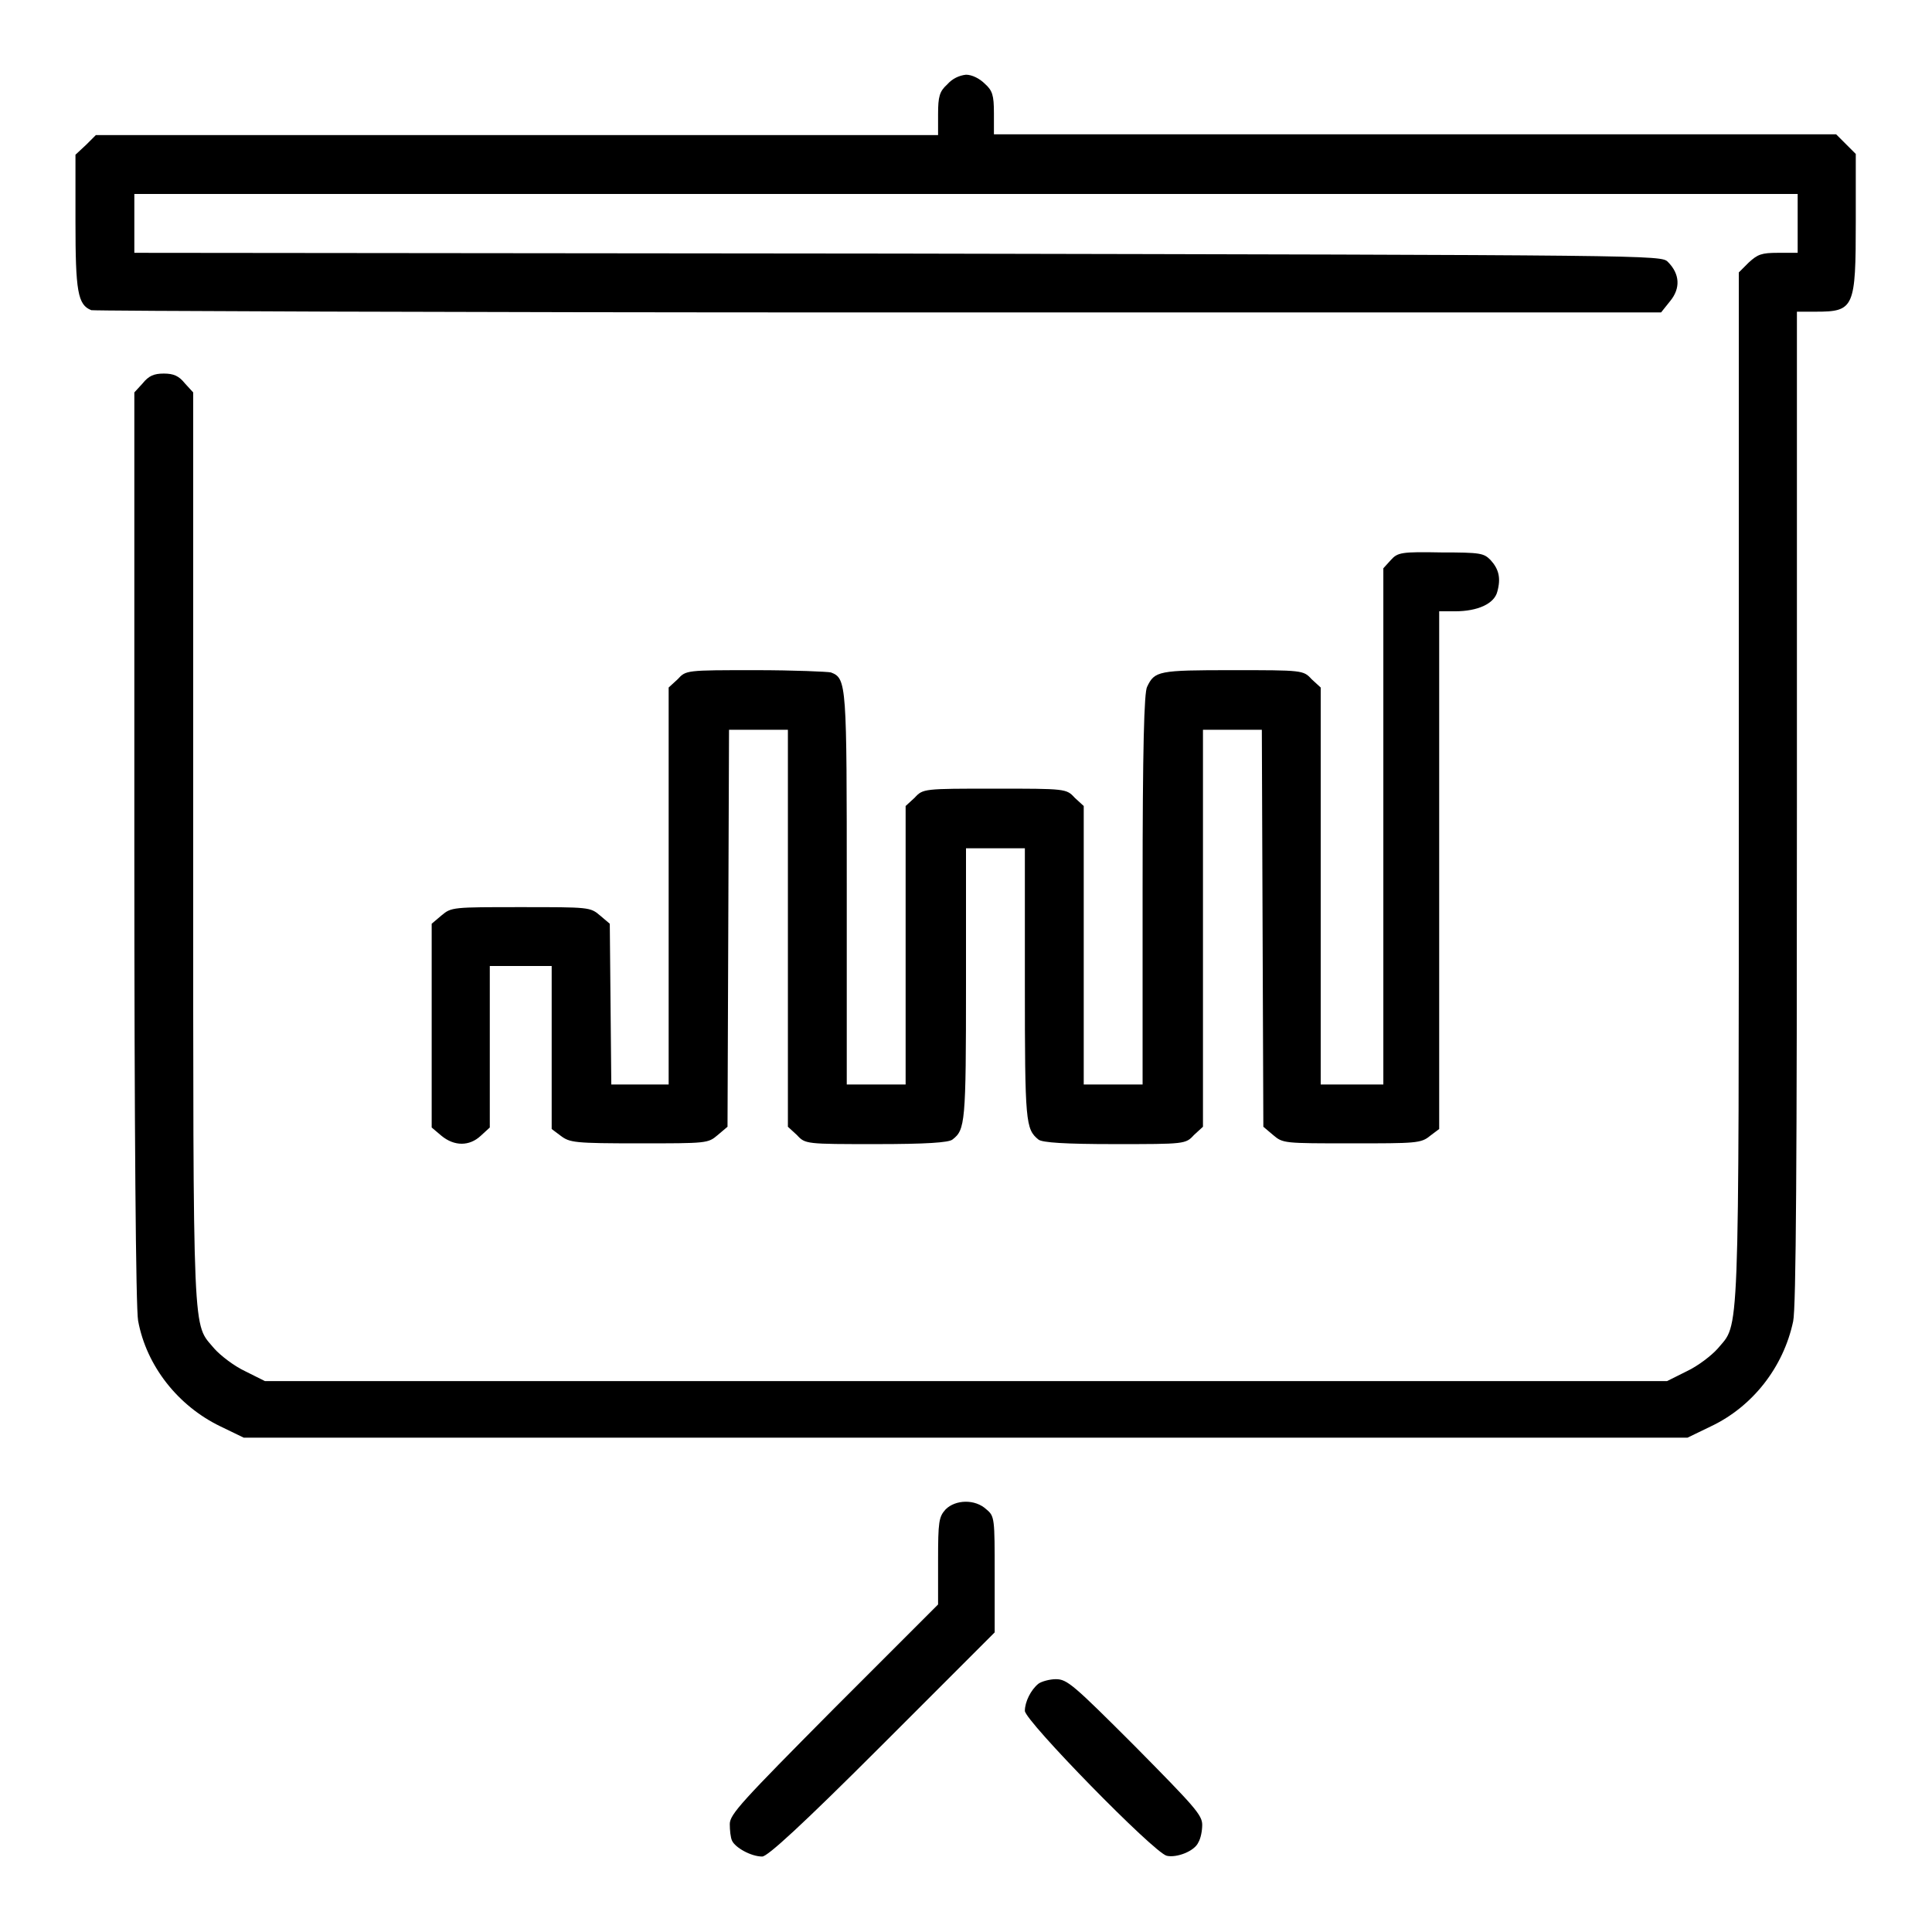
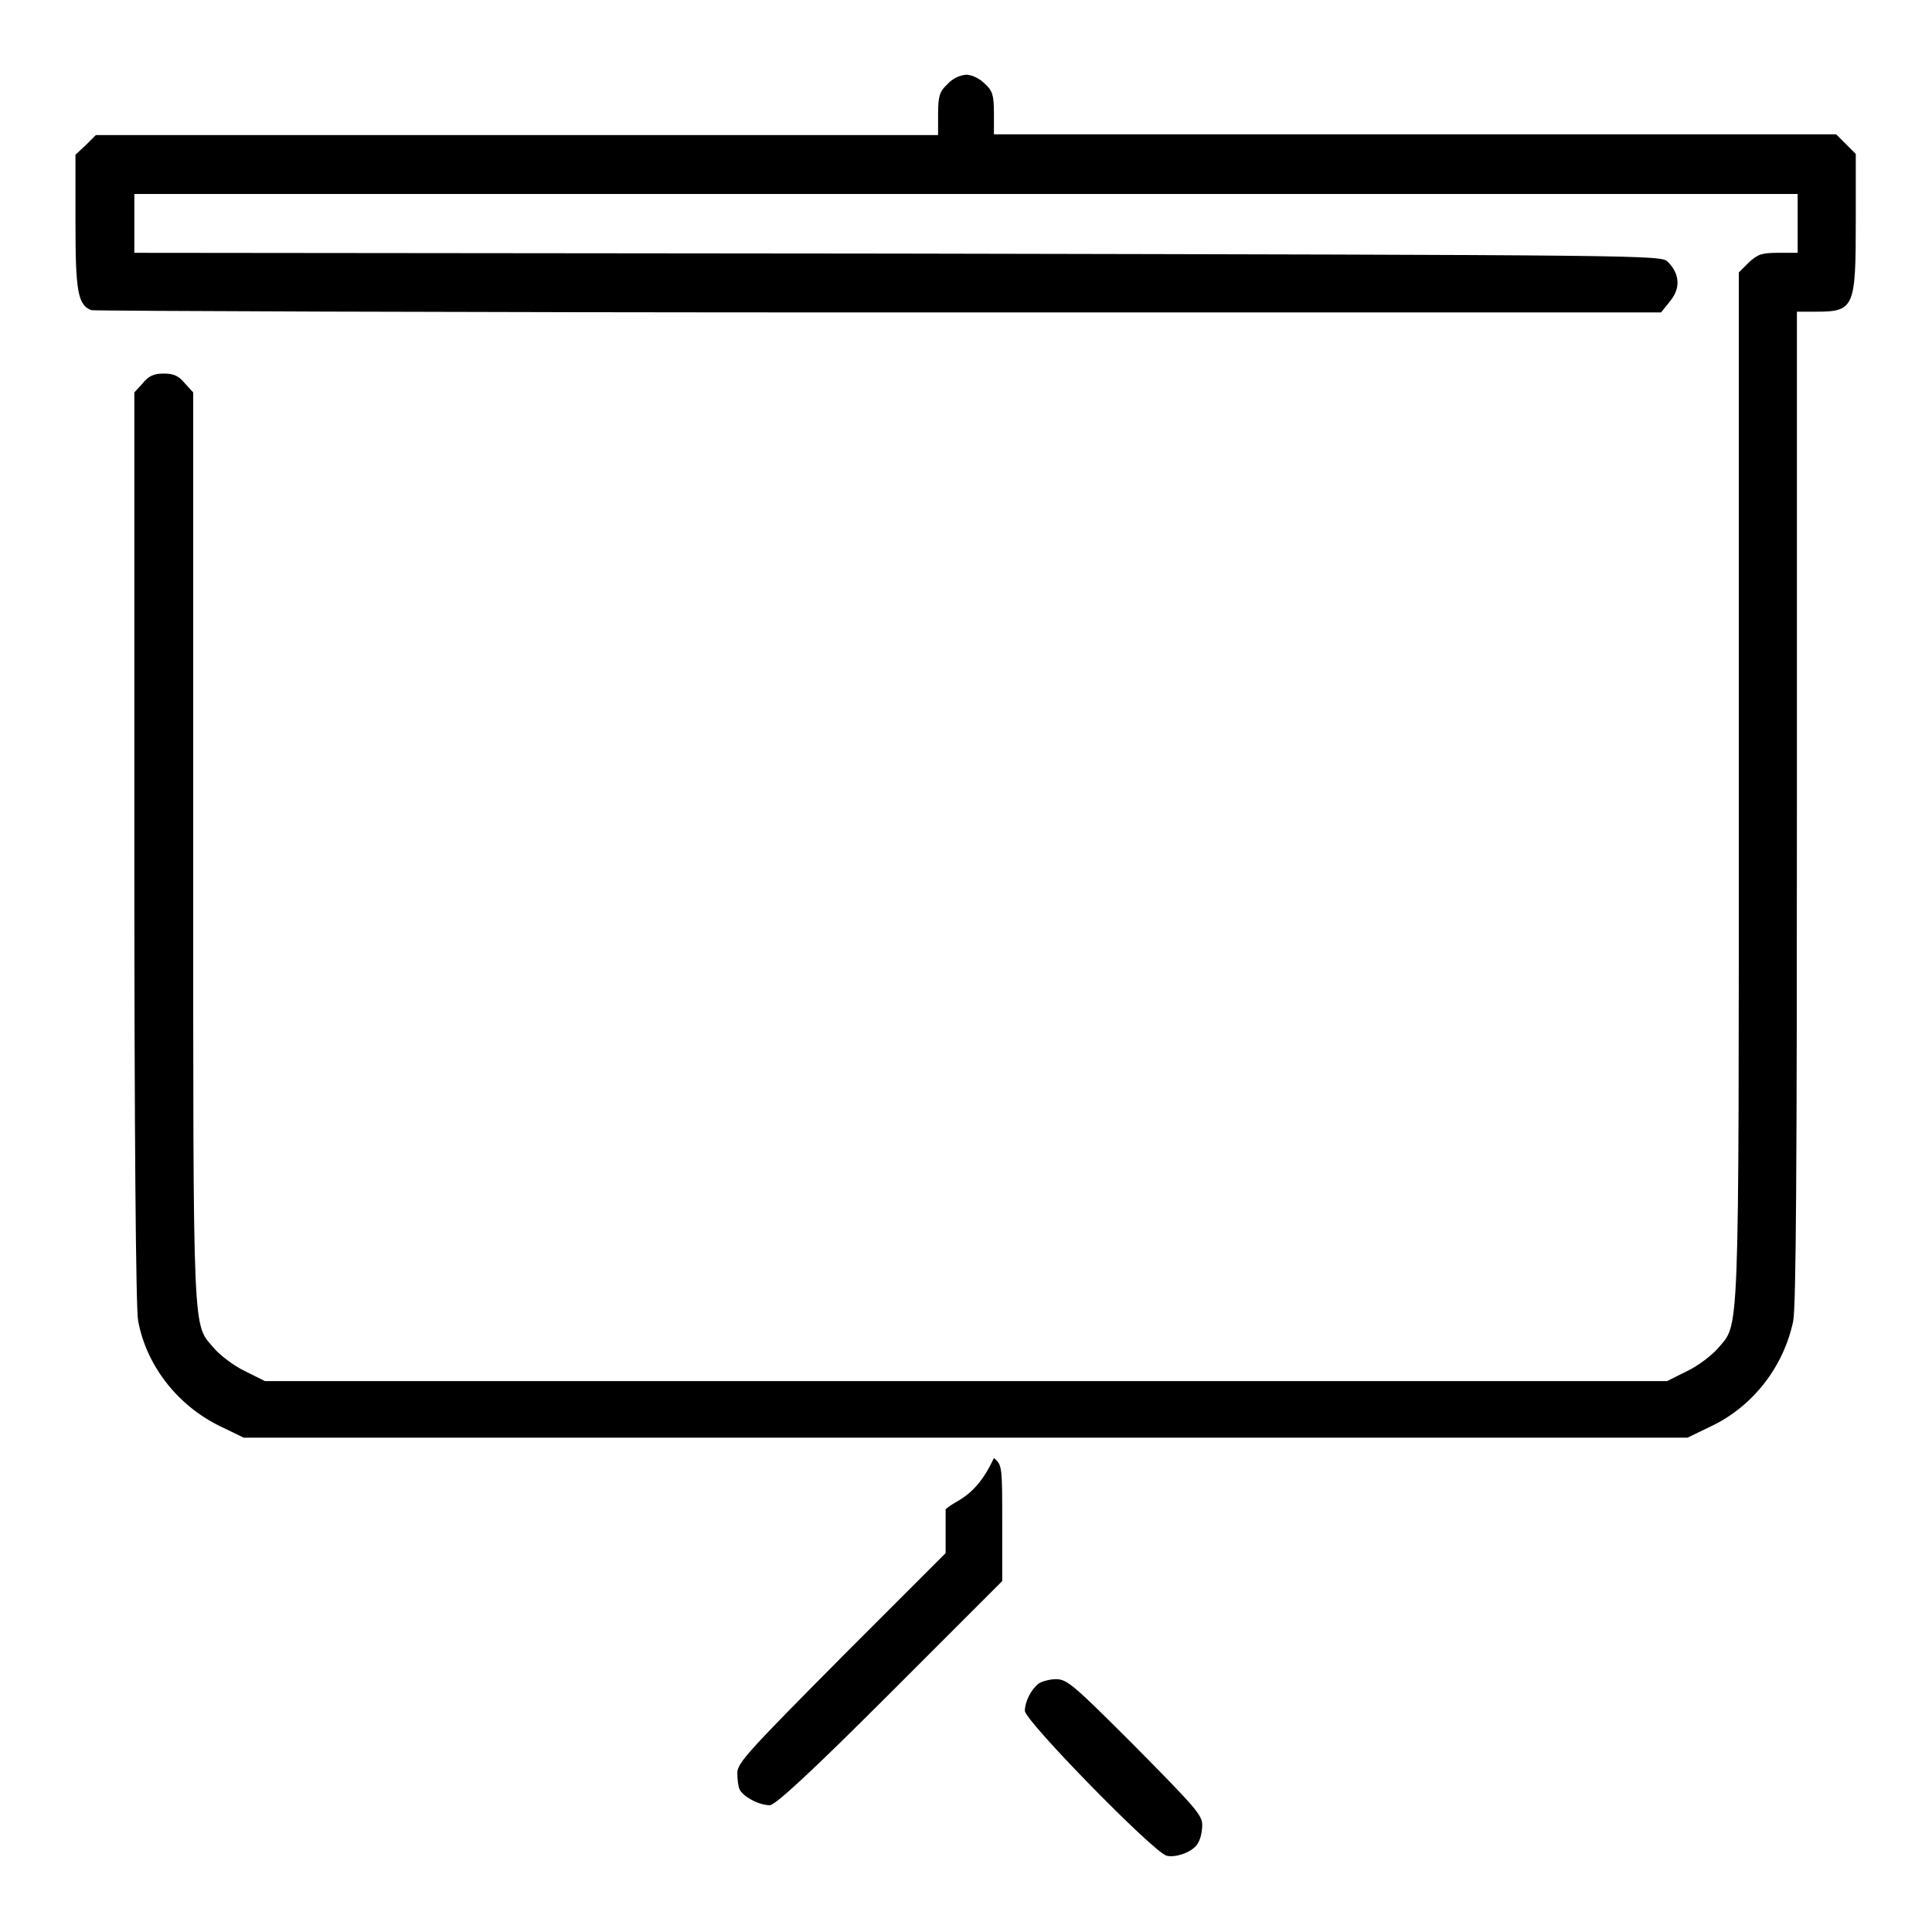
<svg xmlns="http://www.w3.org/2000/svg" version="1.1" x="0px" y="0px" viewBox="0 0 256 256" enable-background="new 0 0 256 256" xml:space="preserve">
  <g>
    <g>
      <g>
        <path fill="#000000" d="M125.5,11.2c-1,0.9-1.2,1.6-1.2,3.9v2.8H68.5H12.7l-1.3,1.3L10,20.5v8.9c0,9.2,0.3,11,2.1,11.7c0.4,0.1,47.4,0.3,104.4,0.3h103.6l1.2-1.5c1.4-1.7,1.3-3.6-0.3-5.2c-0.9-0.9-1.5-0.9-102.1-1.1L17.8,33.5v-3.9v-3.9H128h110.2v3.9v3.9h-2.6c-2.2,0-2.7,0.2-3.9,1.3l-1.3,1.3v68.2c0,74.9,0.1,70.9-2.8,74.4c-0.8,0.9-2.6,2.3-4.1,3l-2.6,1.3H128H35.1l-2.6-1.3c-1.5-0.7-3.3-2.1-4.1-3c-2.9-3.5-2.8,0.2-2.8-66.3V52l-1.1-1.2c-0.8-1-1.5-1.3-2.8-1.3s-2,0.3-2.8,1.3L17.8,52v60.3c0,37.3,0.2,61.2,0.5,62.7c1.1,6,5.3,11.3,10.9,14l3.1,1.5H128h95.6l3.1-1.5c5.5-2.6,9.6-7.8,10.9-13.9c0.4-1.8,0.5-21.6,0.5-68.1V41.3h2.5c5.1,0,5.3-0.5,5.3-12v-8.9l-1.3-1.3l-1.3-1.3h-55.8h-55.8v-2.8c0-2.4-0.2-3-1.2-3.9c-0.7-0.7-1.7-1.2-2.5-1.2C127.1,10,126.2,10.4,125.5,11.2z" />
-         <path fill="#000000" d="M184.3,74.2l-1,1.1v34.2v34.2h-4.1H175v-26.3V91.1l-1.2-1.1c-1.1-1.2-1.2-1.2-10.5-1.2c-9.8,0-10.3,0.1-11.3,2.2c-0.4,0.7-0.6,8.1-0.6,26.8v25.9h-3.9h-3.9v-18.4v-18.5l-1.2-1.1c-1.1-1.2-1.2-1.2-10.6-1.2s-9.5,0-10.6,1.2l-1.2,1.1v18.5v18.4h-3.9h-3.9v-25.8c0-27.3,0-28-2.1-28.8c-0.4-0.1-4.9-0.3-10-0.3c-9.2,0-9.2,0-10.3,1.2l-1.2,1.1v26.3v26.3h-3.9H81L80.9,133l-0.1-10.6l-1.3-1.1c-1.3-1.1-1.4-1.1-10.5-1.1c-9,0-9.2,0-10.5,1.1l-1.3,1.1v13.5v13.5l1.3,1.1c1.7,1.4,3.7,1.4,5.2,0l1.2-1.1v-10.6V128H69h4.1v10.8v10.8l1.2,0.9c1.2,0.9,1.8,1,10.4,1c9,0,9.1,0,10.4-1.1l1.3-1.1l0.1-26.3l0.1-26.3h3.9h3.9v26.3v26.3l1.2,1.1c1.1,1.2,1.2,1.2,10.5,1.2c6.6,0,9.6-0.2,10.1-0.6c1.7-1.3,1.8-2.2,1.8-20.6v-18h3.9h3.9v18c0,18.4,0.1,19.2,1.8,20.6c0.5,0.4,3.5,0.6,10.1,0.6c9.3,0,9.4,0,10.5-1.2l1.2-1.1v-26.3V96.7h3.9h3.9l0.1,26.3l0.1,26.3l1.3,1.1c1.3,1.1,1.4,1.1,10.4,1.1c8.5,0,9.2,0,10.4-1l1.2-0.9v-34.3V81h2.1c3,0,5.2-1,5.6-2.6c0.5-1.8,0.2-3-0.9-4.2c-0.9-0.9-1.3-1-6.5-1C185.7,73.1,185.2,73.2,184.3,74.2z" />
-         <path fill="#000000" d="M125.3,200c-0.9,1-1,1.6-1,6.8v5.8l-13.8,13.8c-12.2,12.3-13.8,14-13.8,15.3c0,0.8,0.1,1.8,0.3,2.2c0.4,0.9,2.5,2.1,4,2.1c0.7,0,5.2-4.1,15.9-14.8l14.9-14.9v-7.7c0-7.4,0-7.7-1.1-8.6C129.2,198.6,126.6,198.7,125.3,200z" />
+         <path fill="#000000" d="M125.3,200v5.8l-13.8,13.8c-12.2,12.3-13.8,14-13.8,15.3c0,0.8,0.1,1.8,0.3,2.2c0.4,0.9,2.5,2.1,4,2.1c0.7,0,5.2-4.1,15.9-14.8l14.9-14.9v-7.7c0-7.4,0-7.7-1.1-8.6C129.2,198.6,126.6,198.7,125.3,200z" />
        <path fill="#000000" d="M137.6,223.1c-1,0.8-1.8,2.4-1.8,3.6c0,1.3,17.1,18.8,18.8,19.2c1.3,0.3,3.7-0.6,4.2-1.8c0.3-0.5,0.5-1.5,0.5-2.3c0-1.3-1-2.4-8.9-10.4c-8.2-8.2-9-8.9-10.5-8.9C139.1,222.5,138,222.8,137.6,223.1z" />
      </g>
    </g>
  </g>
</svg>